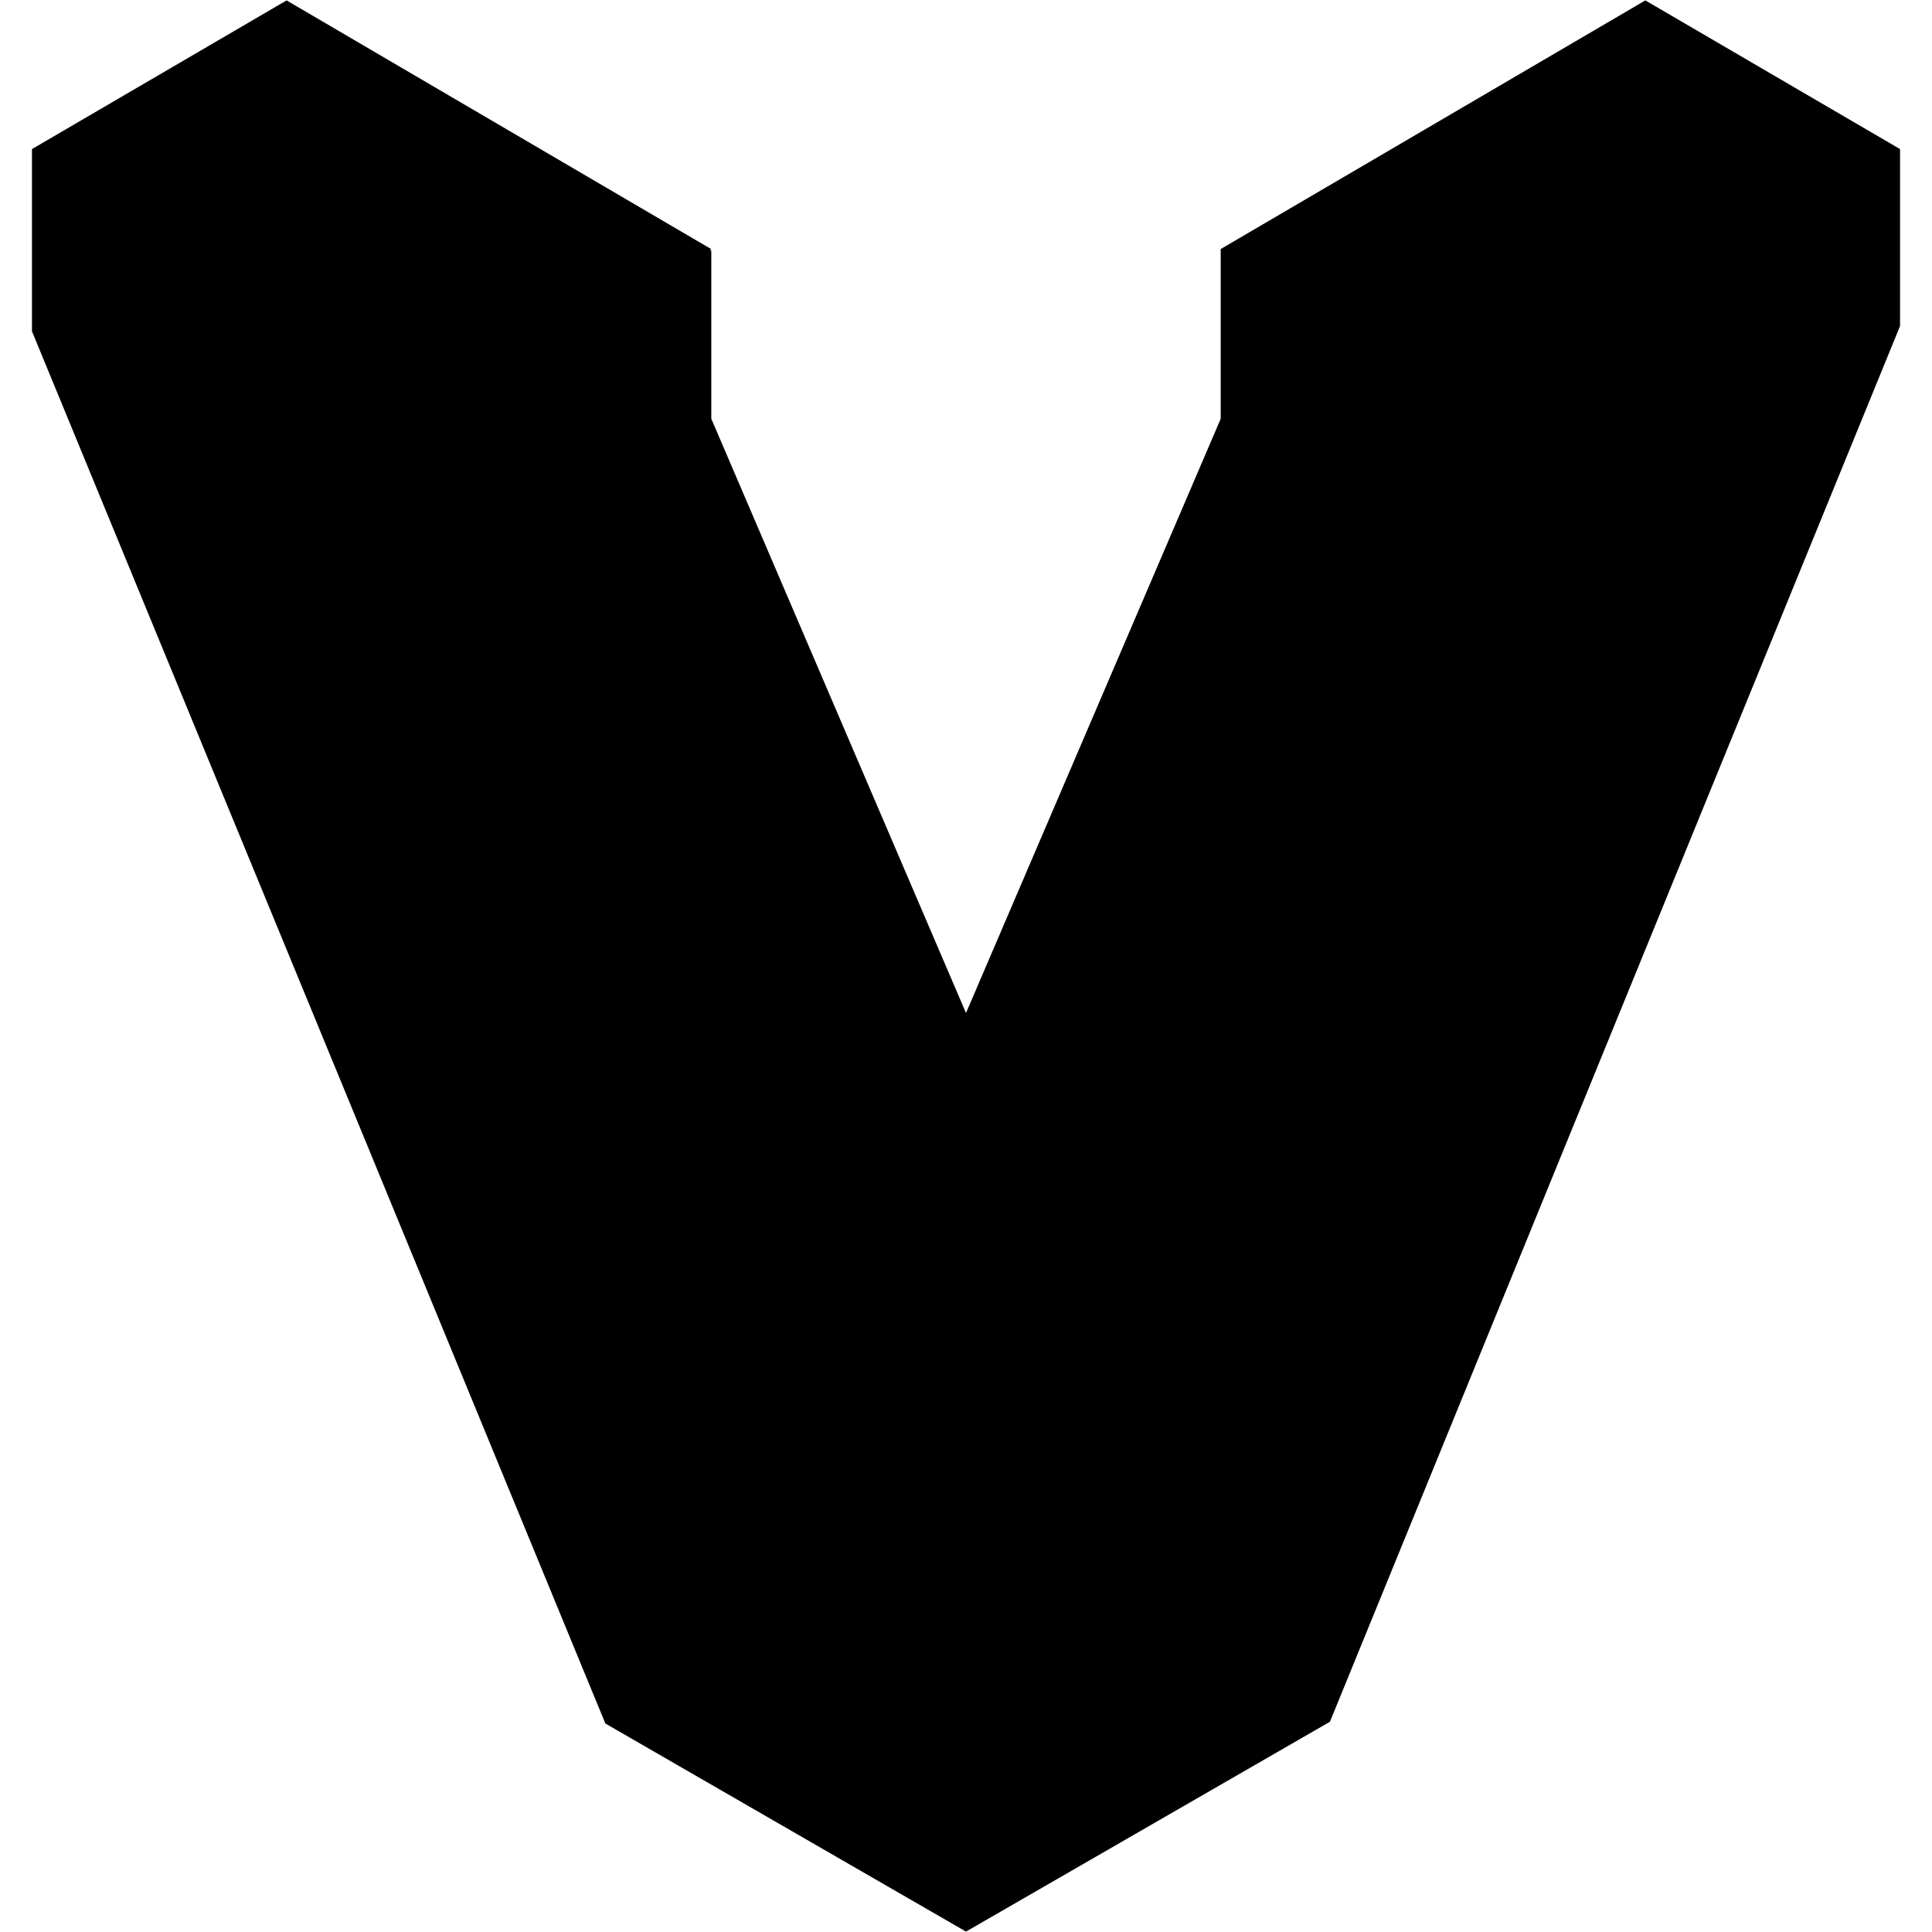
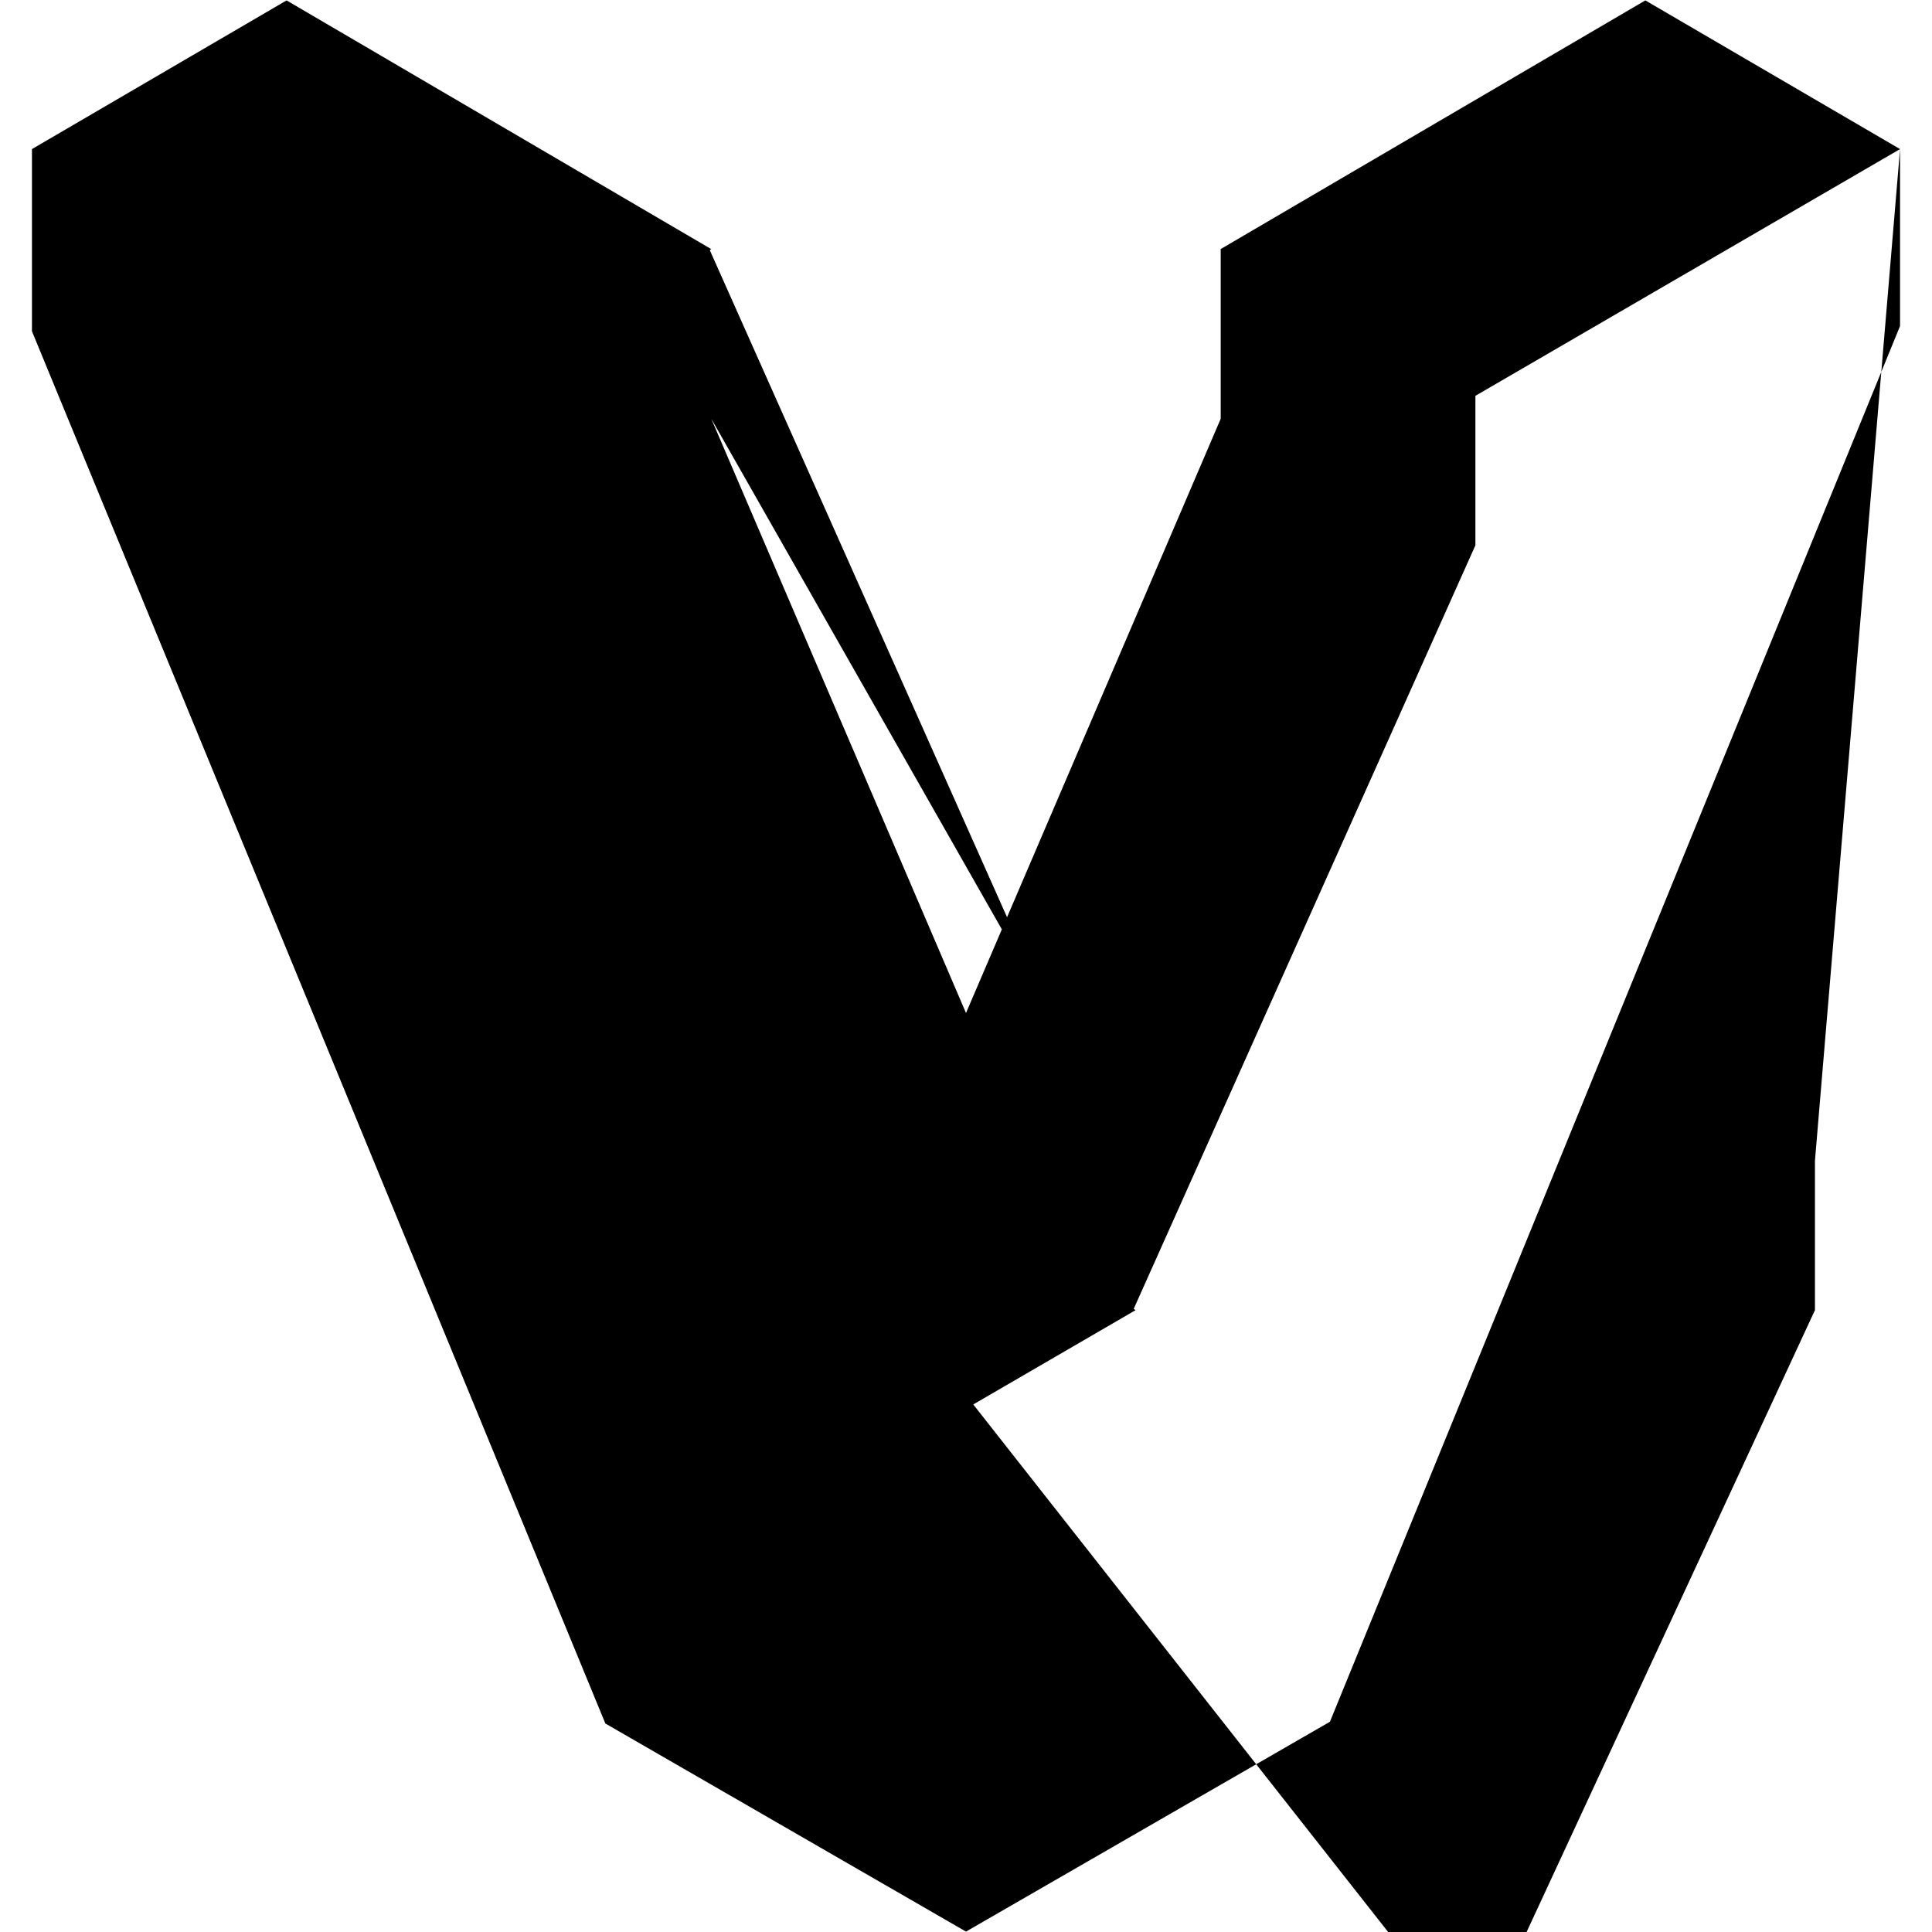
<svg xmlns="http://www.w3.org/2000/svg" aria-labelledby="simpleicons-vagrant-icon" role="img" viewBox="0 0 24 24">
  <title id="simpleicons-vagrant-icon">Vagrant icon</title>
-   <path d="M5.672 6.774V4.917l3.164-1.822L3.56.005.397 1.852v2.263L7.52 21.41 12 23.995v-6.496l2.107-1.224-.024-.015 4.245-9.486V4.917l5.275-3.065L20.439.005l-5.272 3.087h-.003V5.202L12 12.584v2.467l-2.11 1.224zm3.164-3.66L8.814 3.1 5.672 4.917v1.857l4.218 9.501L12 15.234v-2.65L8.836 5.202zm9.492 1.803v1.857l-4.22 9.101L12 17.332v6.663l4.521-2.607L23.603 4.05V1.852z" />
+   <path d="M5.672 6.774V4.917l3.164-1.822L3.56.005.397 1.852v2.263L7.52 21.41 12 23.995v-6.496l2.107-1.224-.024-.015 4.245-9.486V4.917l5.275-3.065L20.439.005l-5.272 3.087h-.003V5.202L12 12.584v2.467l-2.11 1.224m3.164-3.66L8.814 3.1 5.672 4.917v1.857l4.218 9.501L12 15.234v-2.65L8.836 5.202zm9.492 1.803v1.857l-4.22 9.101L12 17.332v6.663l4.521-2.607L23.603 4.05V1.852z" />
</svg>